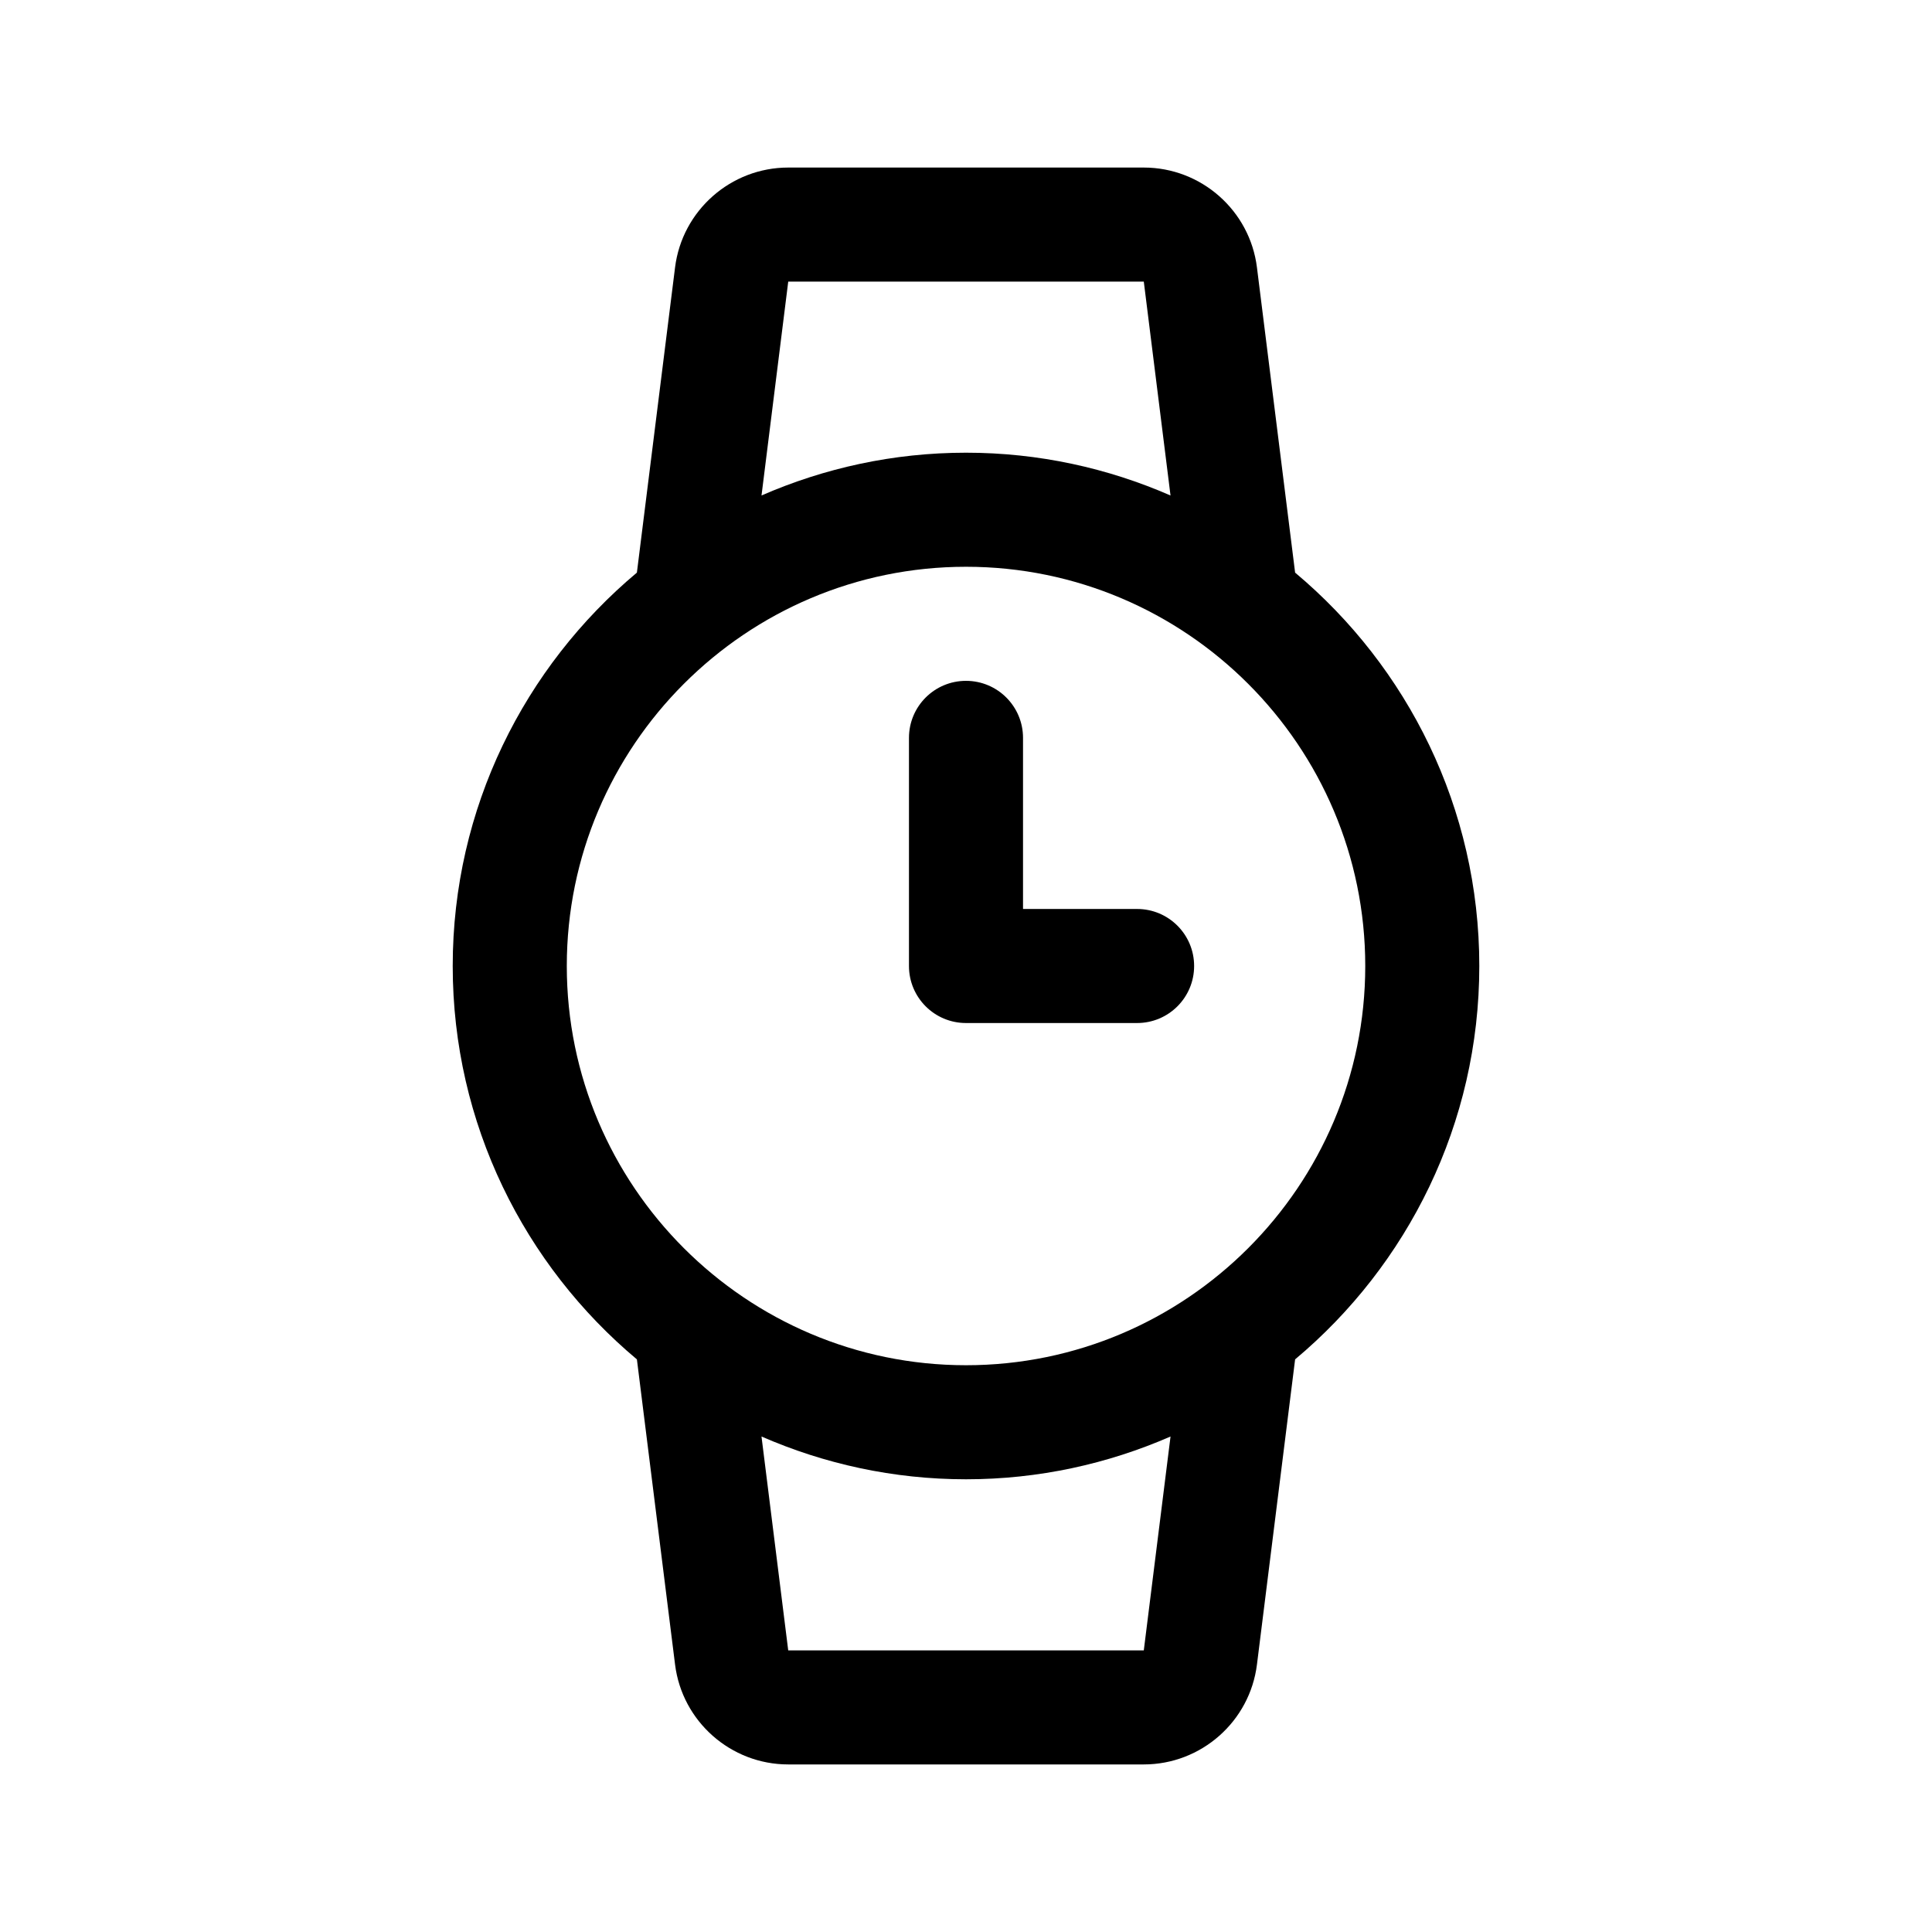
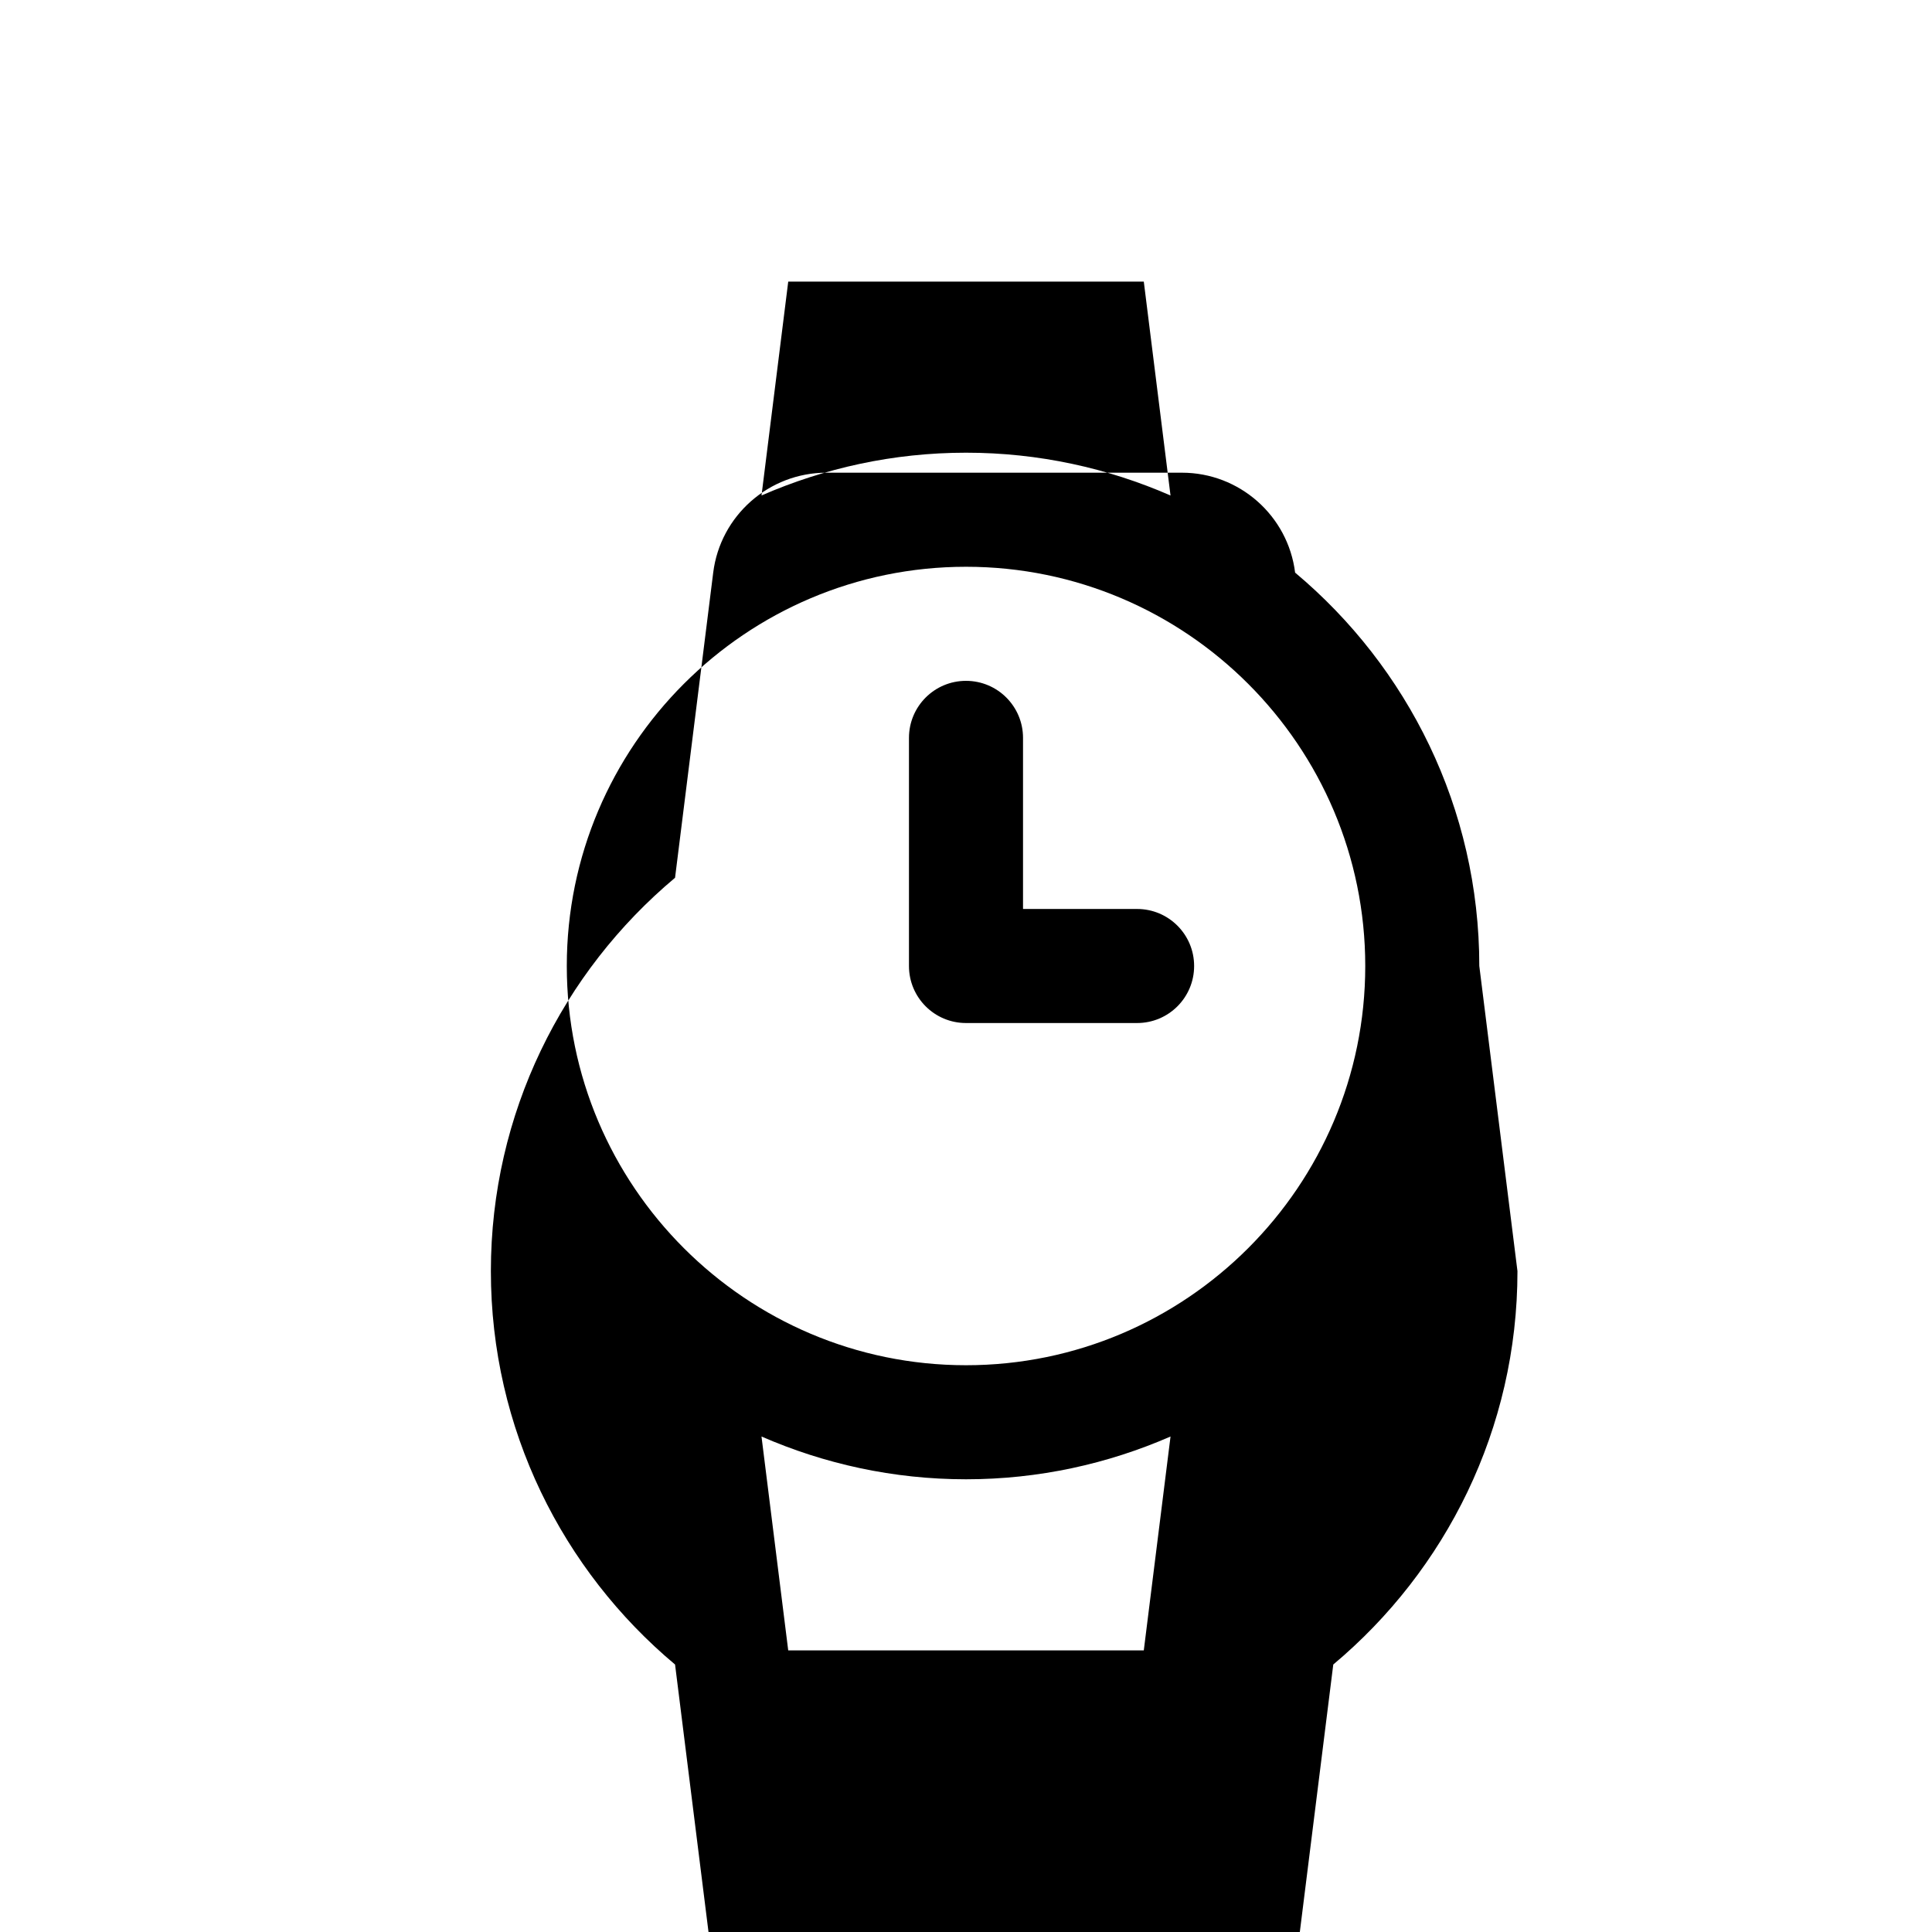
<svg xmlns="http://www.w3.org/2000/svg" fill="#000000" width="800px" height="800px" version="1.1" viewBox="144 144 512 512">
-   <path d="m536.03 400c0-41.836-19.008-79.285-48.812-104.25l-10.113-80.867c-1.879-15.098-14.777-26.48-29.988-26.48h-94.23c-15.211 0-28.113 11.383-29.992 26.48l-10.113 80.867c-29.797 24.969-48.809 62.418-48.809 104.25s19.008 79.285 48.812 104.25l10.113 80.867c1.879 15.098 14.777 26.477 29.988 26.477h94.227c15.211 0 28.113-11.383 29.992-26.48l10.113-80.867c29.805-24.969 48.812-62.414 48.812-104.25zm-183.14-181.37h94.227l7.082 56.68c-16.617-7.258-34.926-11.34-54.191-11.34s-37.574 4.082-54.199 11.336zm-58.684 181.37c0-58.332 47.457-105.8 105.8-105.8 58.34 0 105.8 47.469 105.8 105.8s-47.457 105.8-105.8 105.8c-58.344-0.004-105.8-47.473-105.8-105.8zm152.91 181.37h-94.23l-7.082-56.68c16.625 7.254 34.934 11.336 54.199 11.336s37.574-4.082 54.199-11.336zm-62.23-181.37v-60.457c0-8.352 6.766-15.113 15.113-15.113s15.113 6.762 15.113 15.113v45.344h30.23c8.348 0 15.113 6.762 15.113 15.113s-6.766 15.113-15.113 15.113h-45.344c-8.348 0-15.113-6.762-15.113-15.113z" />
+   <path d="m536.03 400c0-41.836-19.008-79.285-48.812-104.25c-1.879-15.098-14.777-26.48-29.988-26.48h-94.23c-15.211 0-28.113 11.383-29.992 26.48l-10.113 80.867c-29.797 24.969-48.809 62.418-48.809 104.25s19.008 79.285 48.812 104.25l10.113 80.867c1.879 15.098 14.777 26.477 29.988 26.477h94.227c15.211 0 28.113-11.383 29.992-26.48l10.113-80.867c29.805-24.969 48.812-62.414 48.812-104.25zm-183.14-181.37h94.227l7.082 56.68c-16.617-7.258-34.926-11.34-54.191-11.34s-37.574 4.082-54.199 11.336zm-58.684 181.37c0-58.332 47.457-105.8 105.8-105.8 58.34 0 105.8 47.469 105.8 105.8s-47.457 105.8-105.8 105.8c-58.344-0.004-105.8-47.473-105.8-105.8zm152.91 181.37h-94.23l-7.082-56.68c16.625 7.254 34.934 11.336 54.199 11.336s37.574-4.082 54.199-11.336zm-62.23-181.37v-60.457c0-8.352 6.766-15.113 15.113-15.113s15.113 6.762 15.113 15.113v45.344h30.23c8.348 0 15.113 6.762 15.113 15.113s-6.766 15.113-15.113 15.113h-45.344c-8.348 0-15.113-6.762-15.113-15.113z" />
</svg>